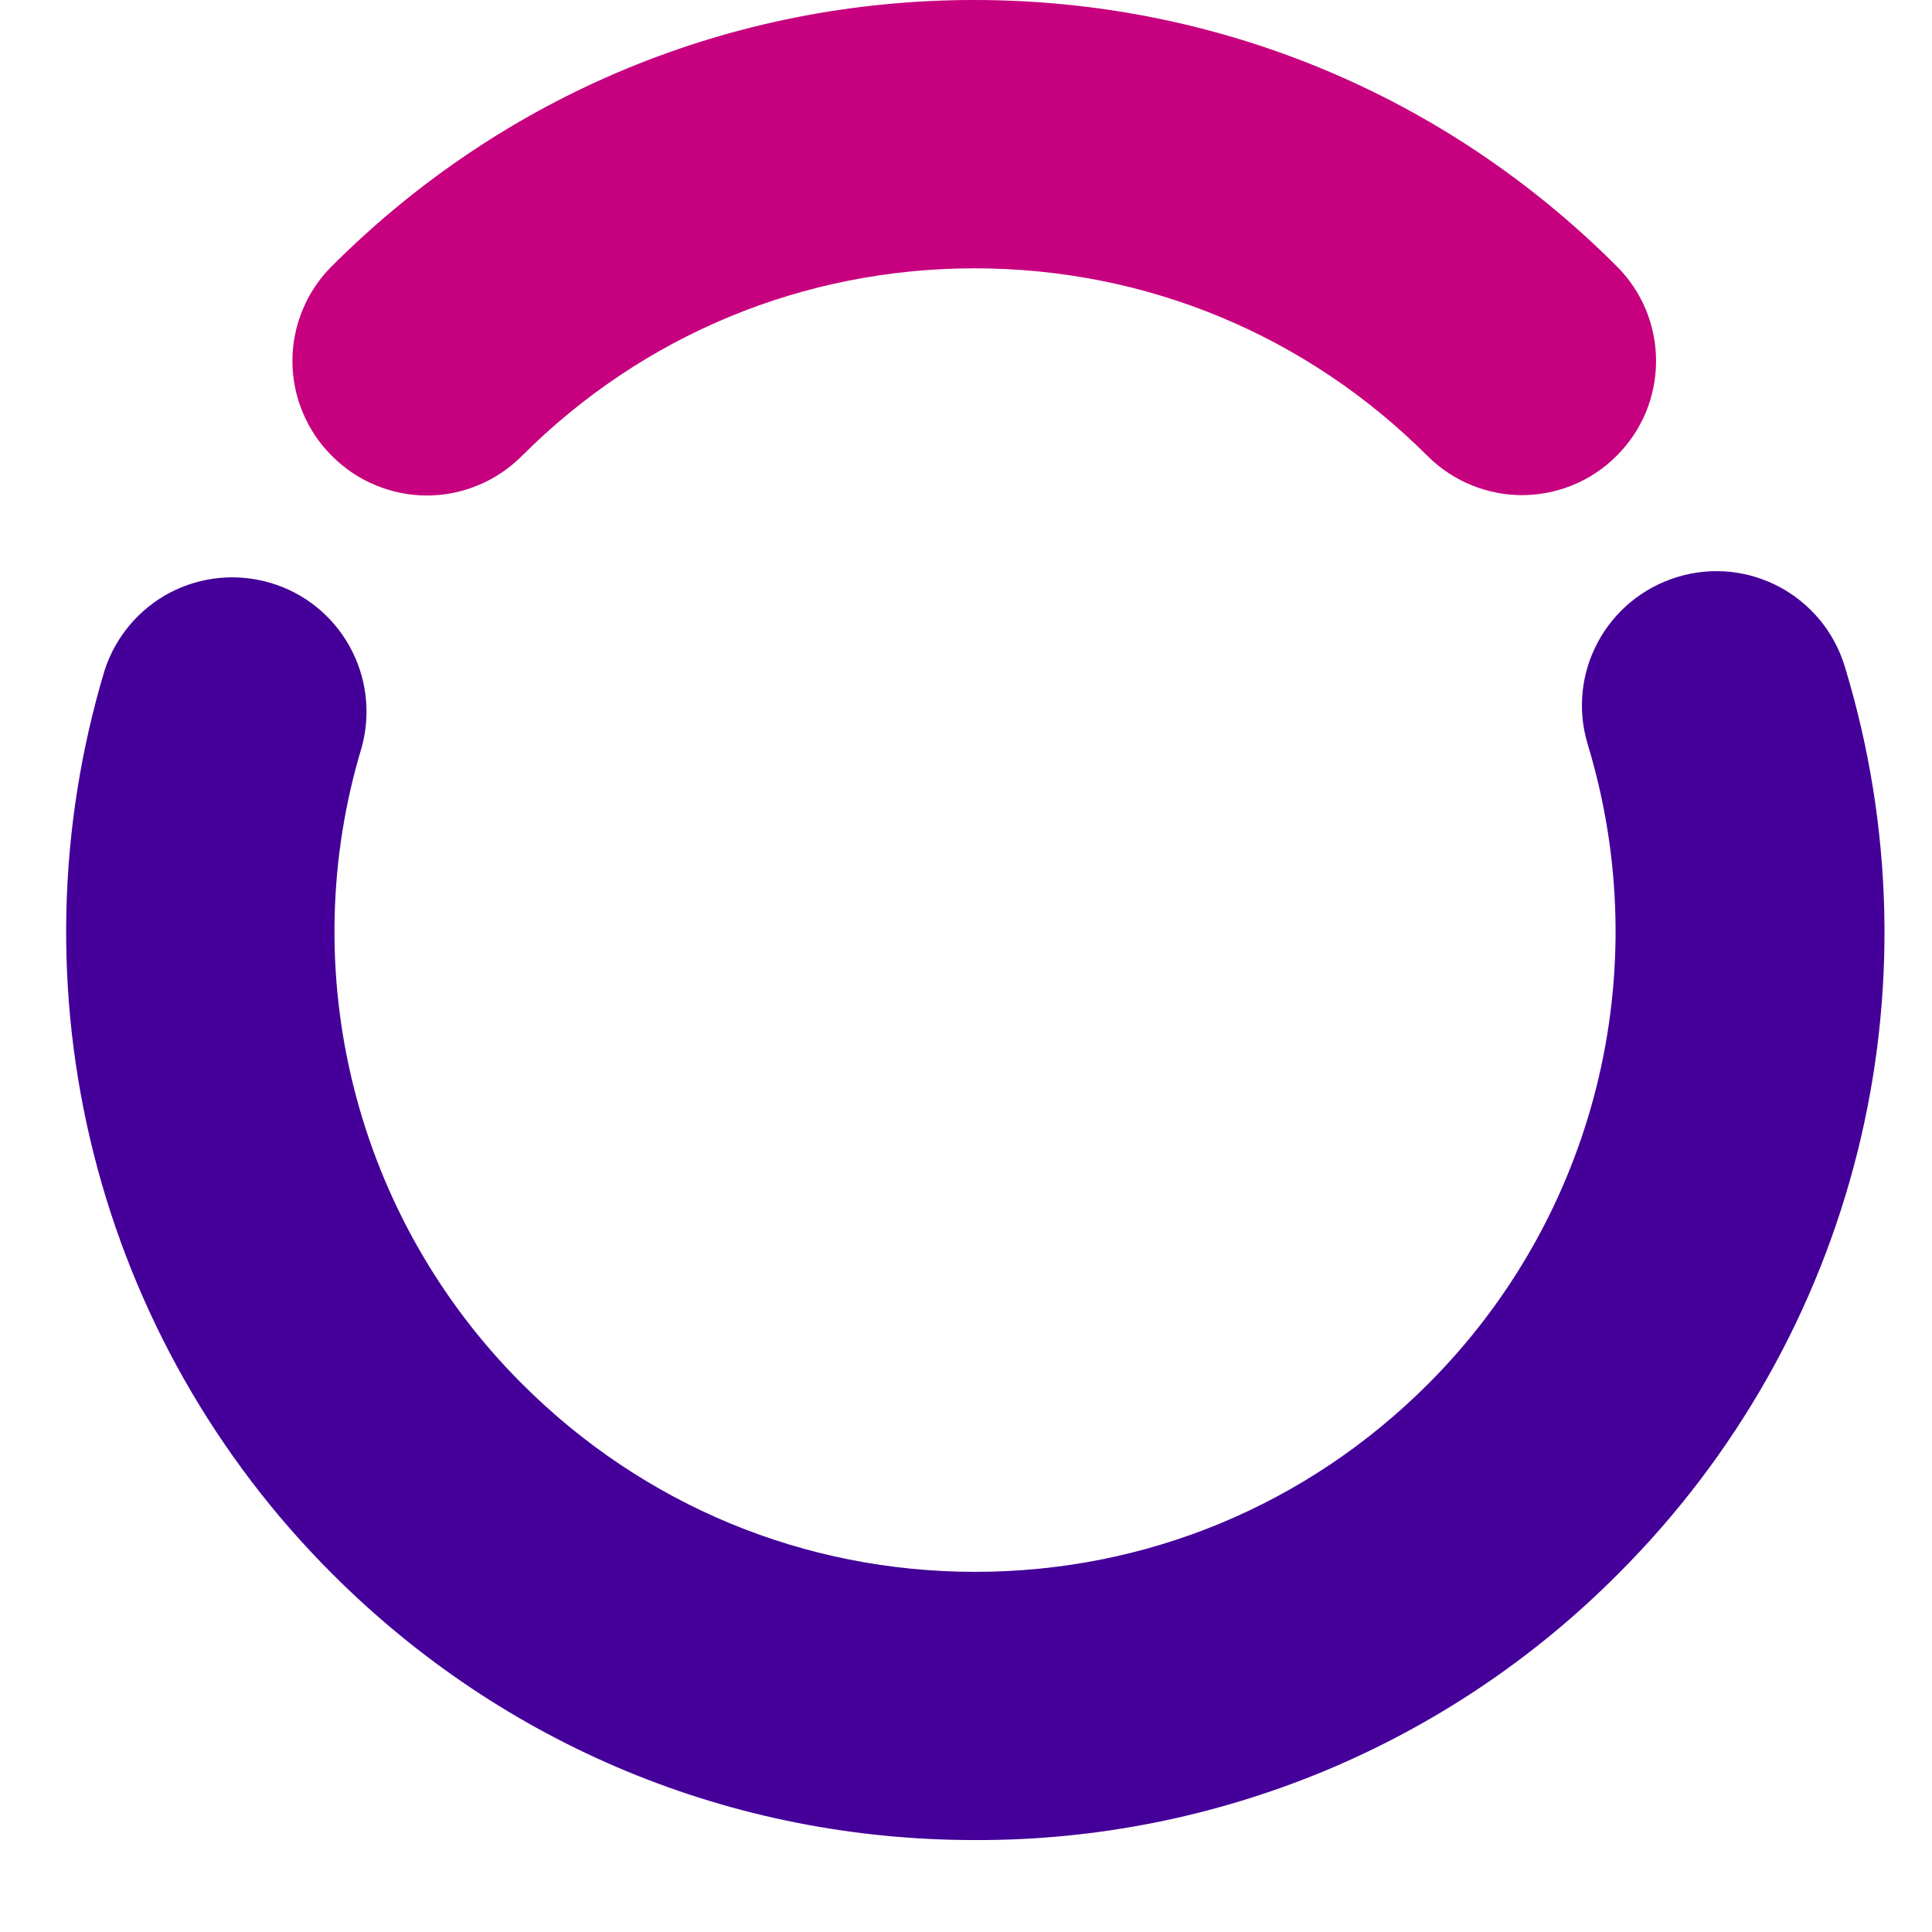
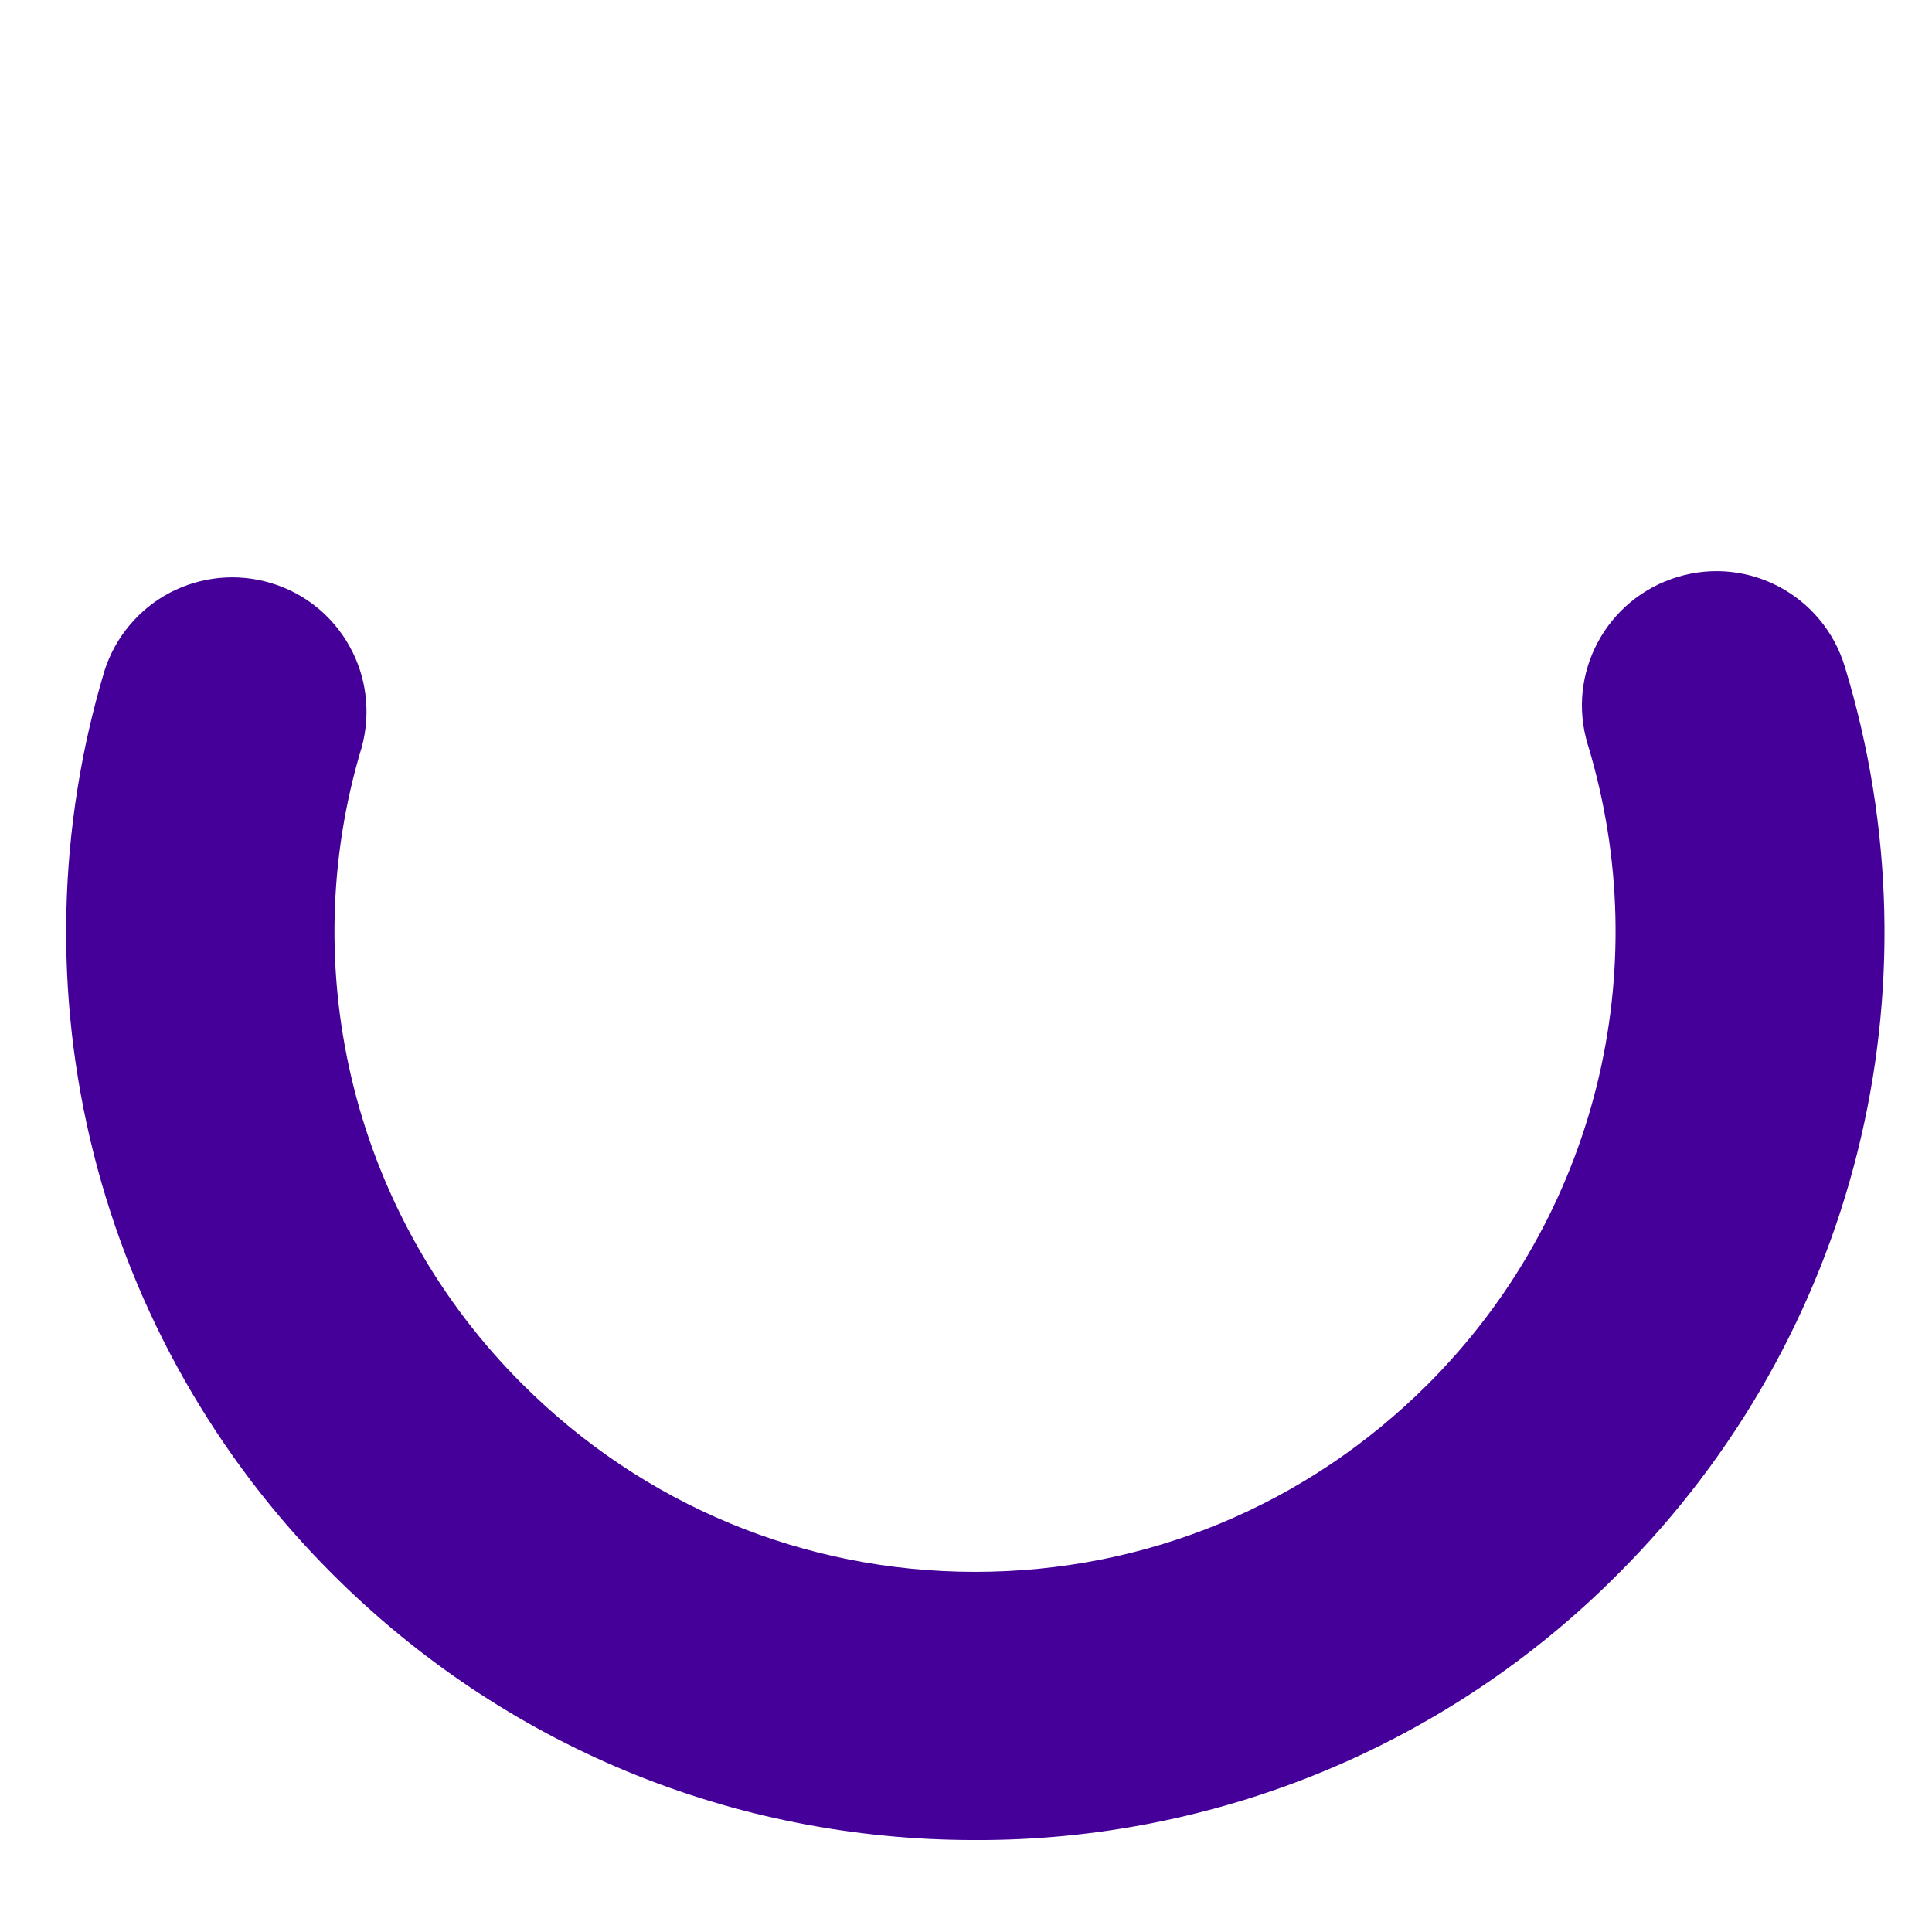
<svg xmlns="http://www.w3.org/2000/svg" width="17" height="17" viewBox="0 0 17 17" fill="none">
-   <path d="M13.396 4.357C13.095 4.357 12.791 4.242 12.561 4.012C11.495 2.947 10.082 2.361 8.576 2.361C7.071 2.361 5.657 2.947 4.592 4.012C4.482 4.122 4.352 4.21 4.209 4.269C4.065 4.329 3.912 4.36 3.756 4.36C3.601 4.36 3.447 4.329 3.304 4.269C3.16 4.21 3.03 4.122 2.921 4.012C2.811 3.903 2.723 3.772 2.664 3.629C2.604 3.486 2.573 3.332 2.573 3.176C2.573 3.021 2.604 2.867 2.664 2.724C2.723 2.58 2.811 2.45 2.921 2.341C4.43 0.832 6.438 0 8.572 0C10.707 0 12.715 0.832 14.224 2.341C14.334 2.45 14.422 2.58 14.482 2.724C14.541 2.867 14.572 3.021 14.572 3.176C14.572 3.332 14.541 3.486 14.482 3.629C14.422 3.772 14.334 3.903 14.224 4.012C13.995 4.242 13.69 4.357 13.389 4.357H13.396Z" fill="#C6007E" />
  <path d="M8.577 16.191C6.442 16.191 4.434 15.359 2.925 13.85C1.903 12.83 1.177 11.551 0.824 10.151C0.471 8.75 0.505 7.28 0.921 5.897C1.016 5.604 1.222 5.359 1.495 5.215C1.769 5.072 2.087 5.041 2.383 5.13C2.679 5.218 2.928 5.419 3.077 5.689C3.227 5.959 3.264 6.277 3.183 6.575C2.888 7.549 2.865 8.585 3.114 9.572C3.363 10.56 3.875 11.46 4.596 12.179C5.662 13.244 7.076 13.831 8.581 13.831C10.086 13.831 11.5 13.244 12.565 12.179C14.039 10.706 14.577 8.547 13.971 6.551C13.781 5.925 14.134 5.268 14.76 5.077C15.385 4.887 16.043 5.24 16.233 5.866C17.096 8.701 16.332 11.759 14.237 13.85C13.496 14.595 12.615 15.185 11.645 15.587C10.675 15.988 9.635 16.194 8.585 16.191H8.577Z" fill="#440099" />
</svg>